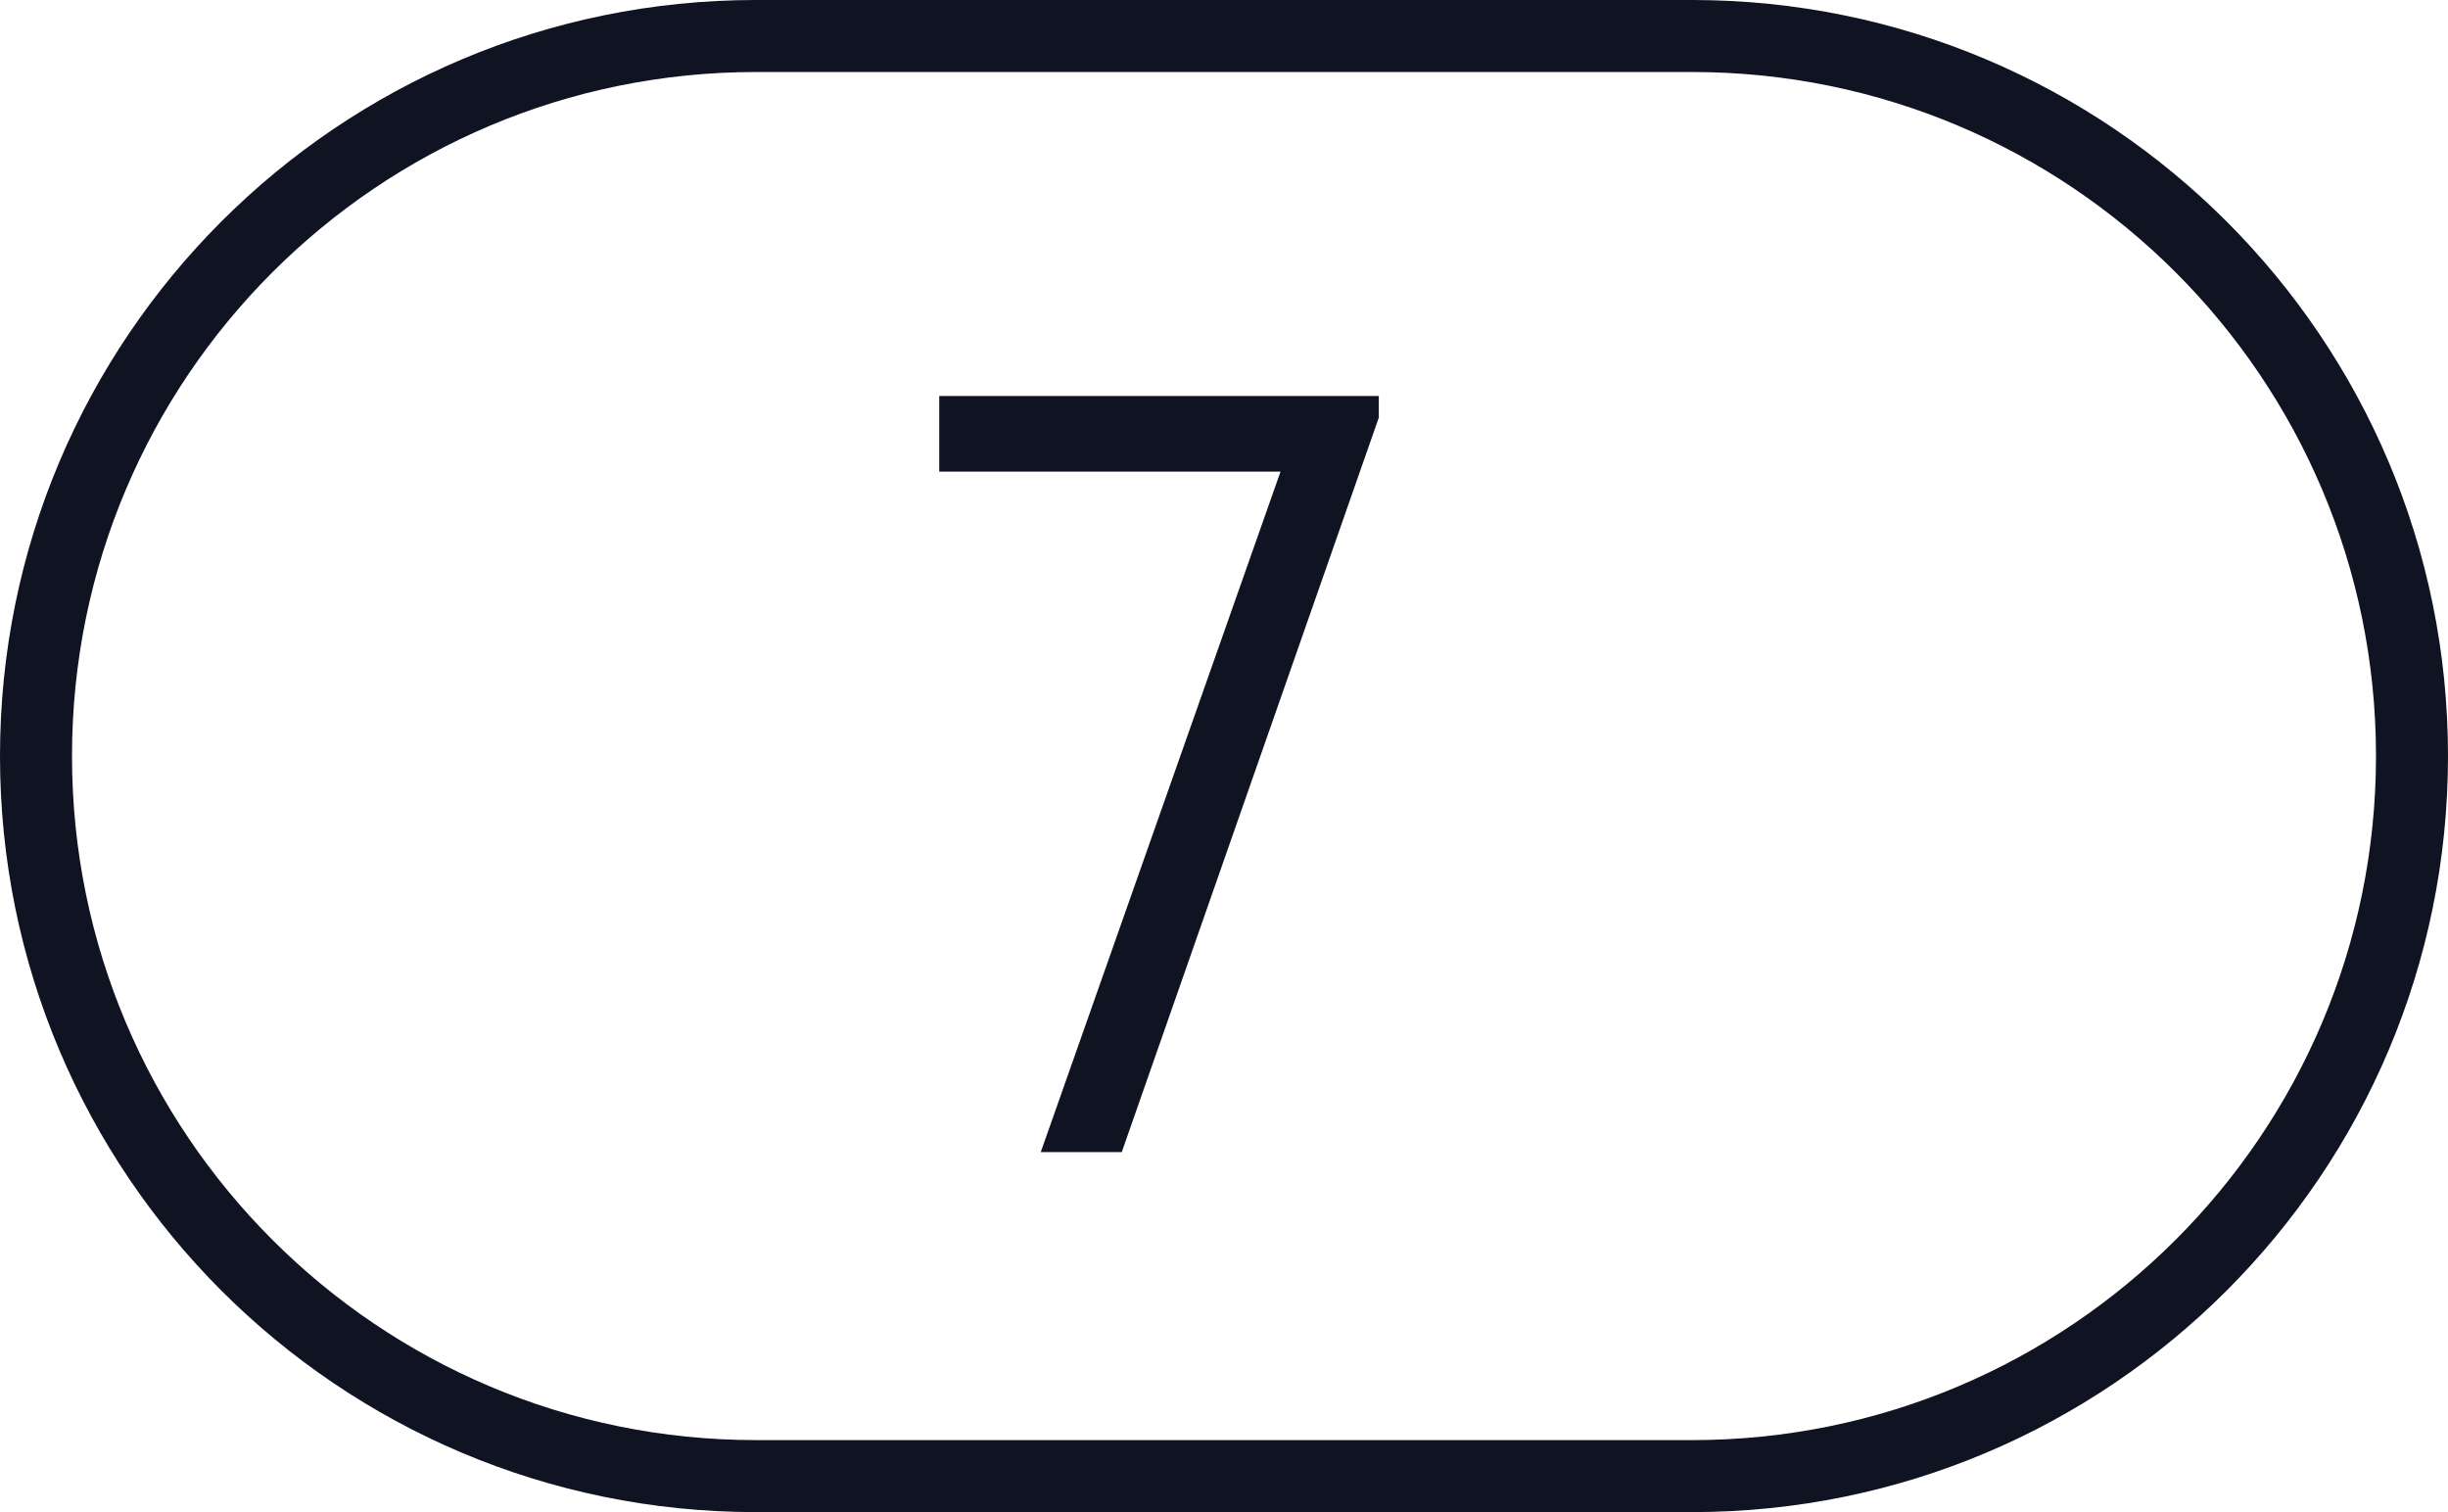
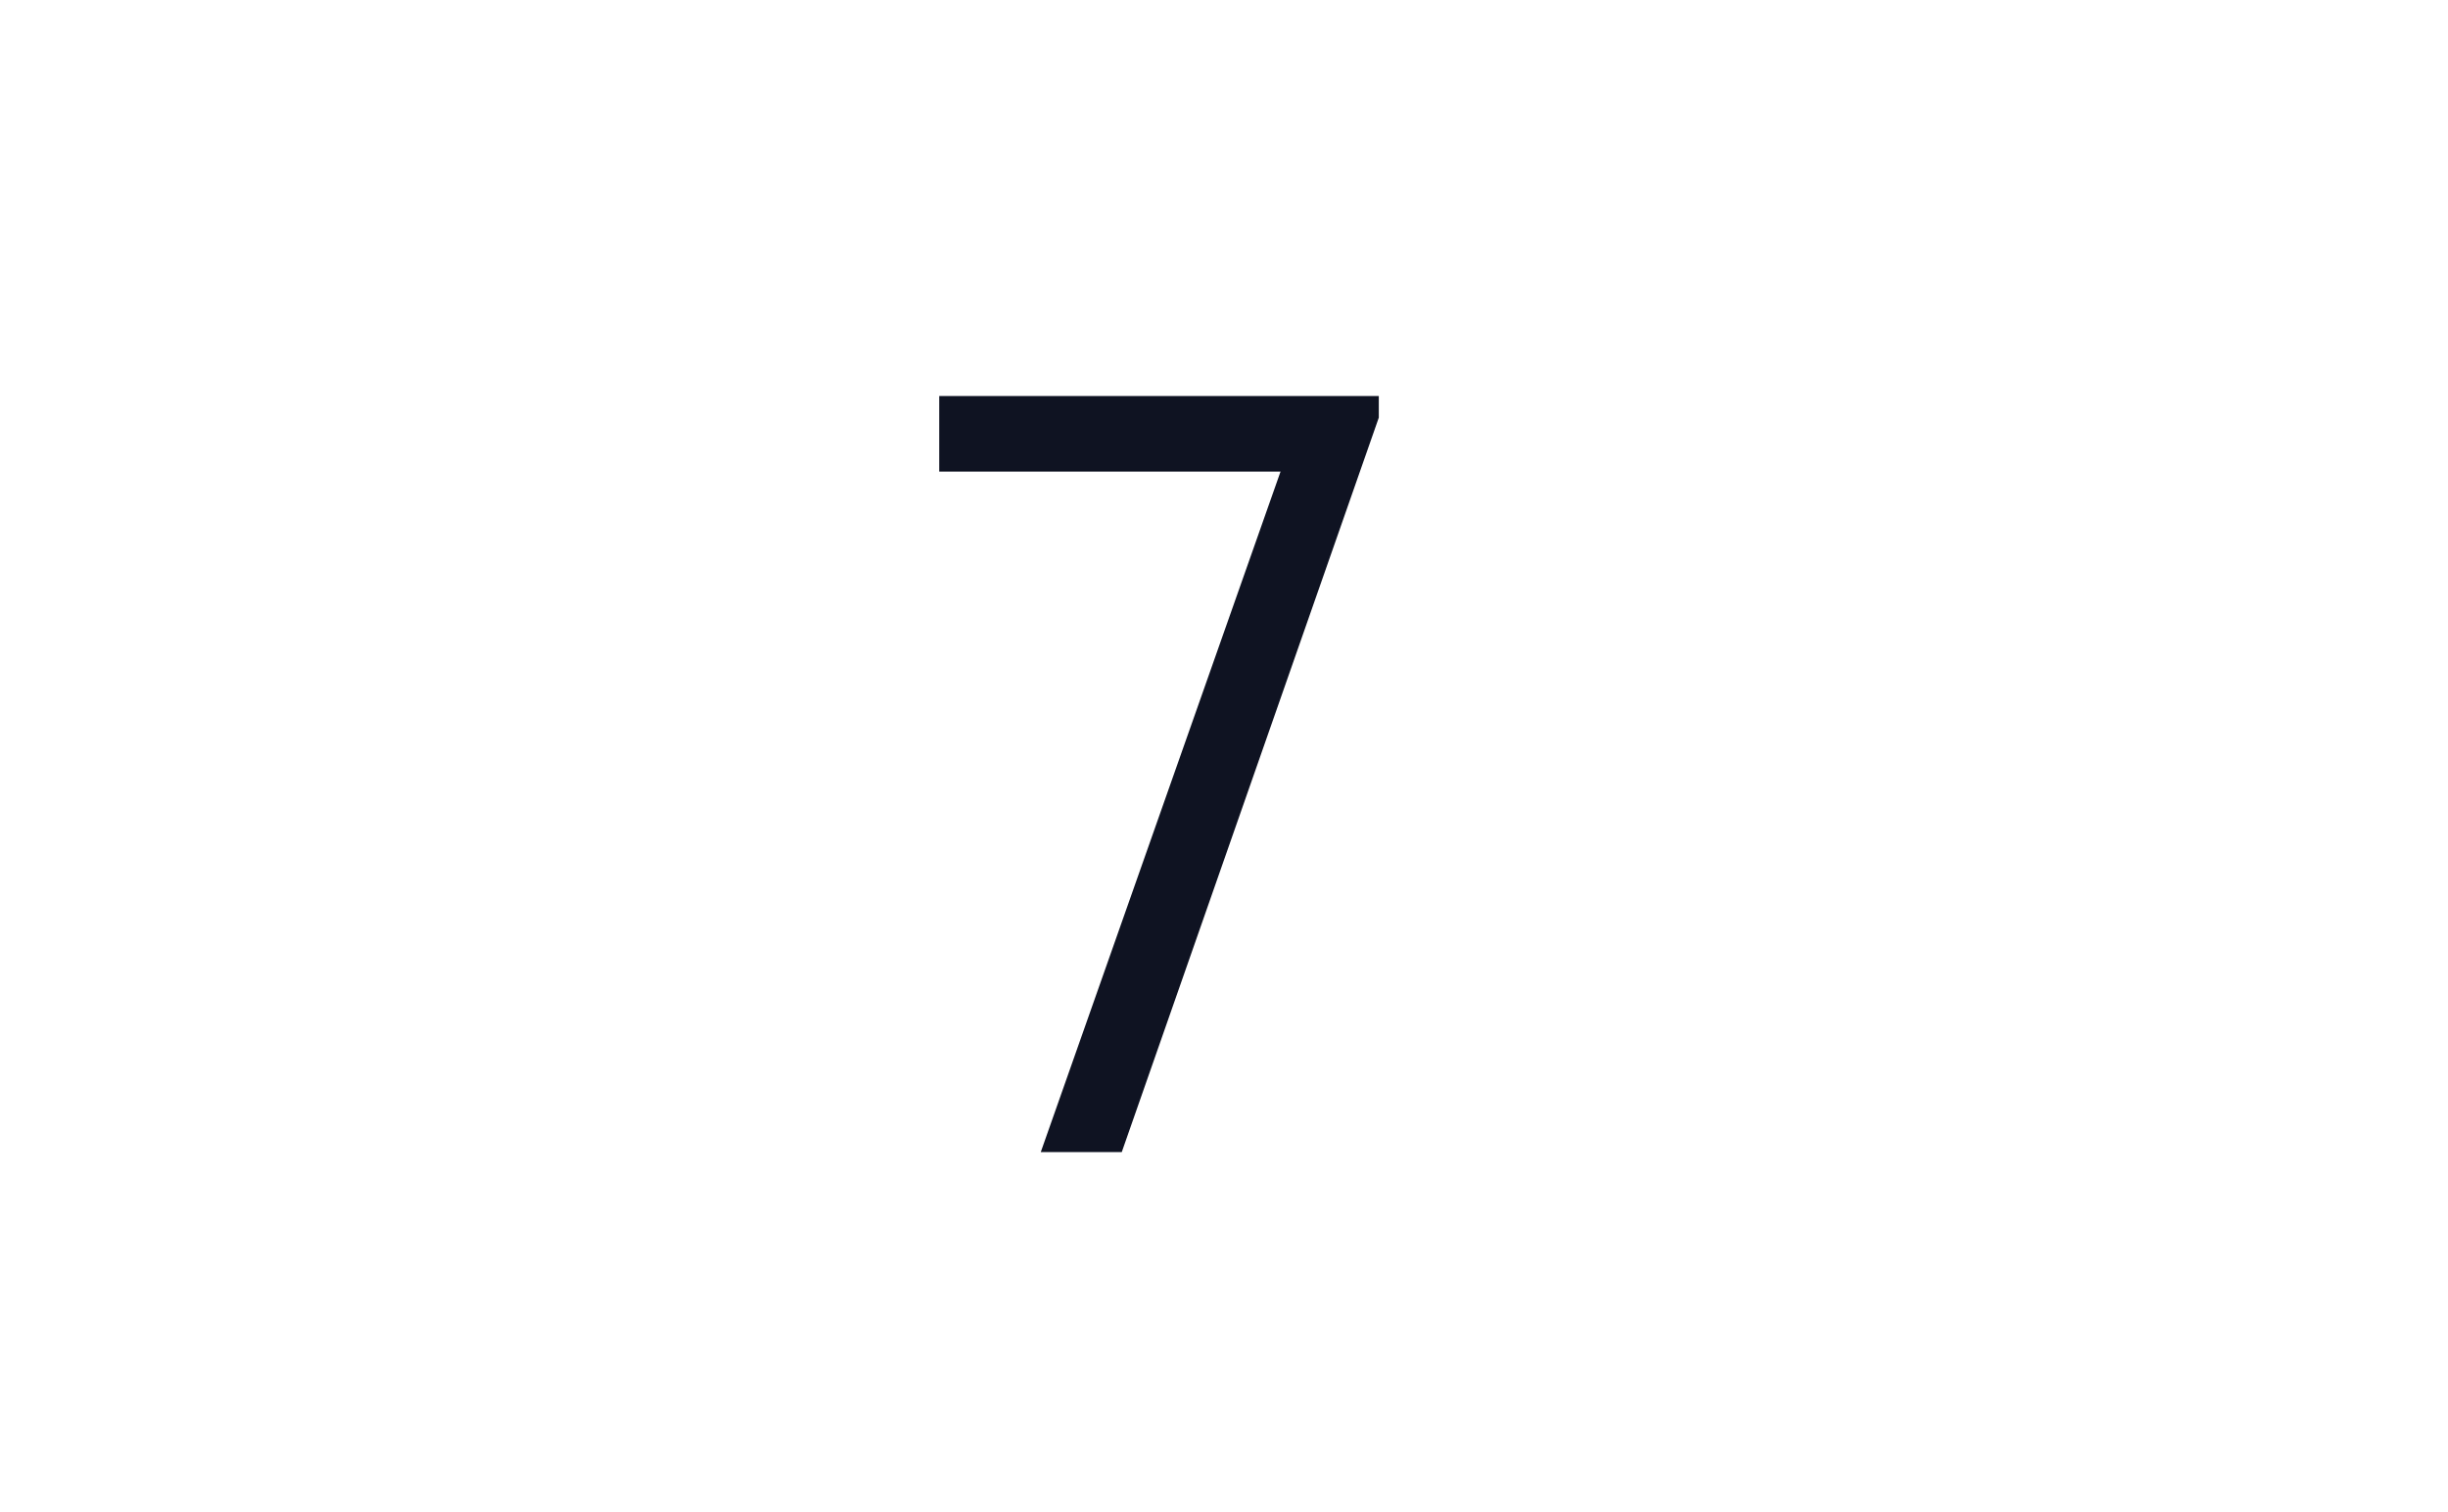
<svg xmlns="http://www.w3.org/2000/svg" width="34" height="21" viewBox="0 0 34 21" fill="none">
-   <path fill-rule="evenodd" clip-rule="evenodd" d="M10.5 20L23.5 20C28.747 20 33 15.747 33 10.5C33 5.253 28.747 1 23.5 1L10.5 1C5.253 1 1 5.253 1 10.5C1 15.747 5.253 20 10.5 20ZM34 10.5C34 4.701 29.299 -2.05488e-07 23.5 -4.5897e-07L10.5 -1.02722e-06C4.701 -1.2807e-06 -2.05488e-07 4.701 -4.5897e-07 10.5C-7.12451e-07 16.299 4.701 21 10.5 21L23.5 21C29.299 21 34 16.299 34 10.5Z" fill="#0F1322" />
  <path d="M13.045 6.55V5.5H19.15V5.8L15.58 16H14.455L17.785 6.55H13.045Z" fill="#0F1322" />
</svg>